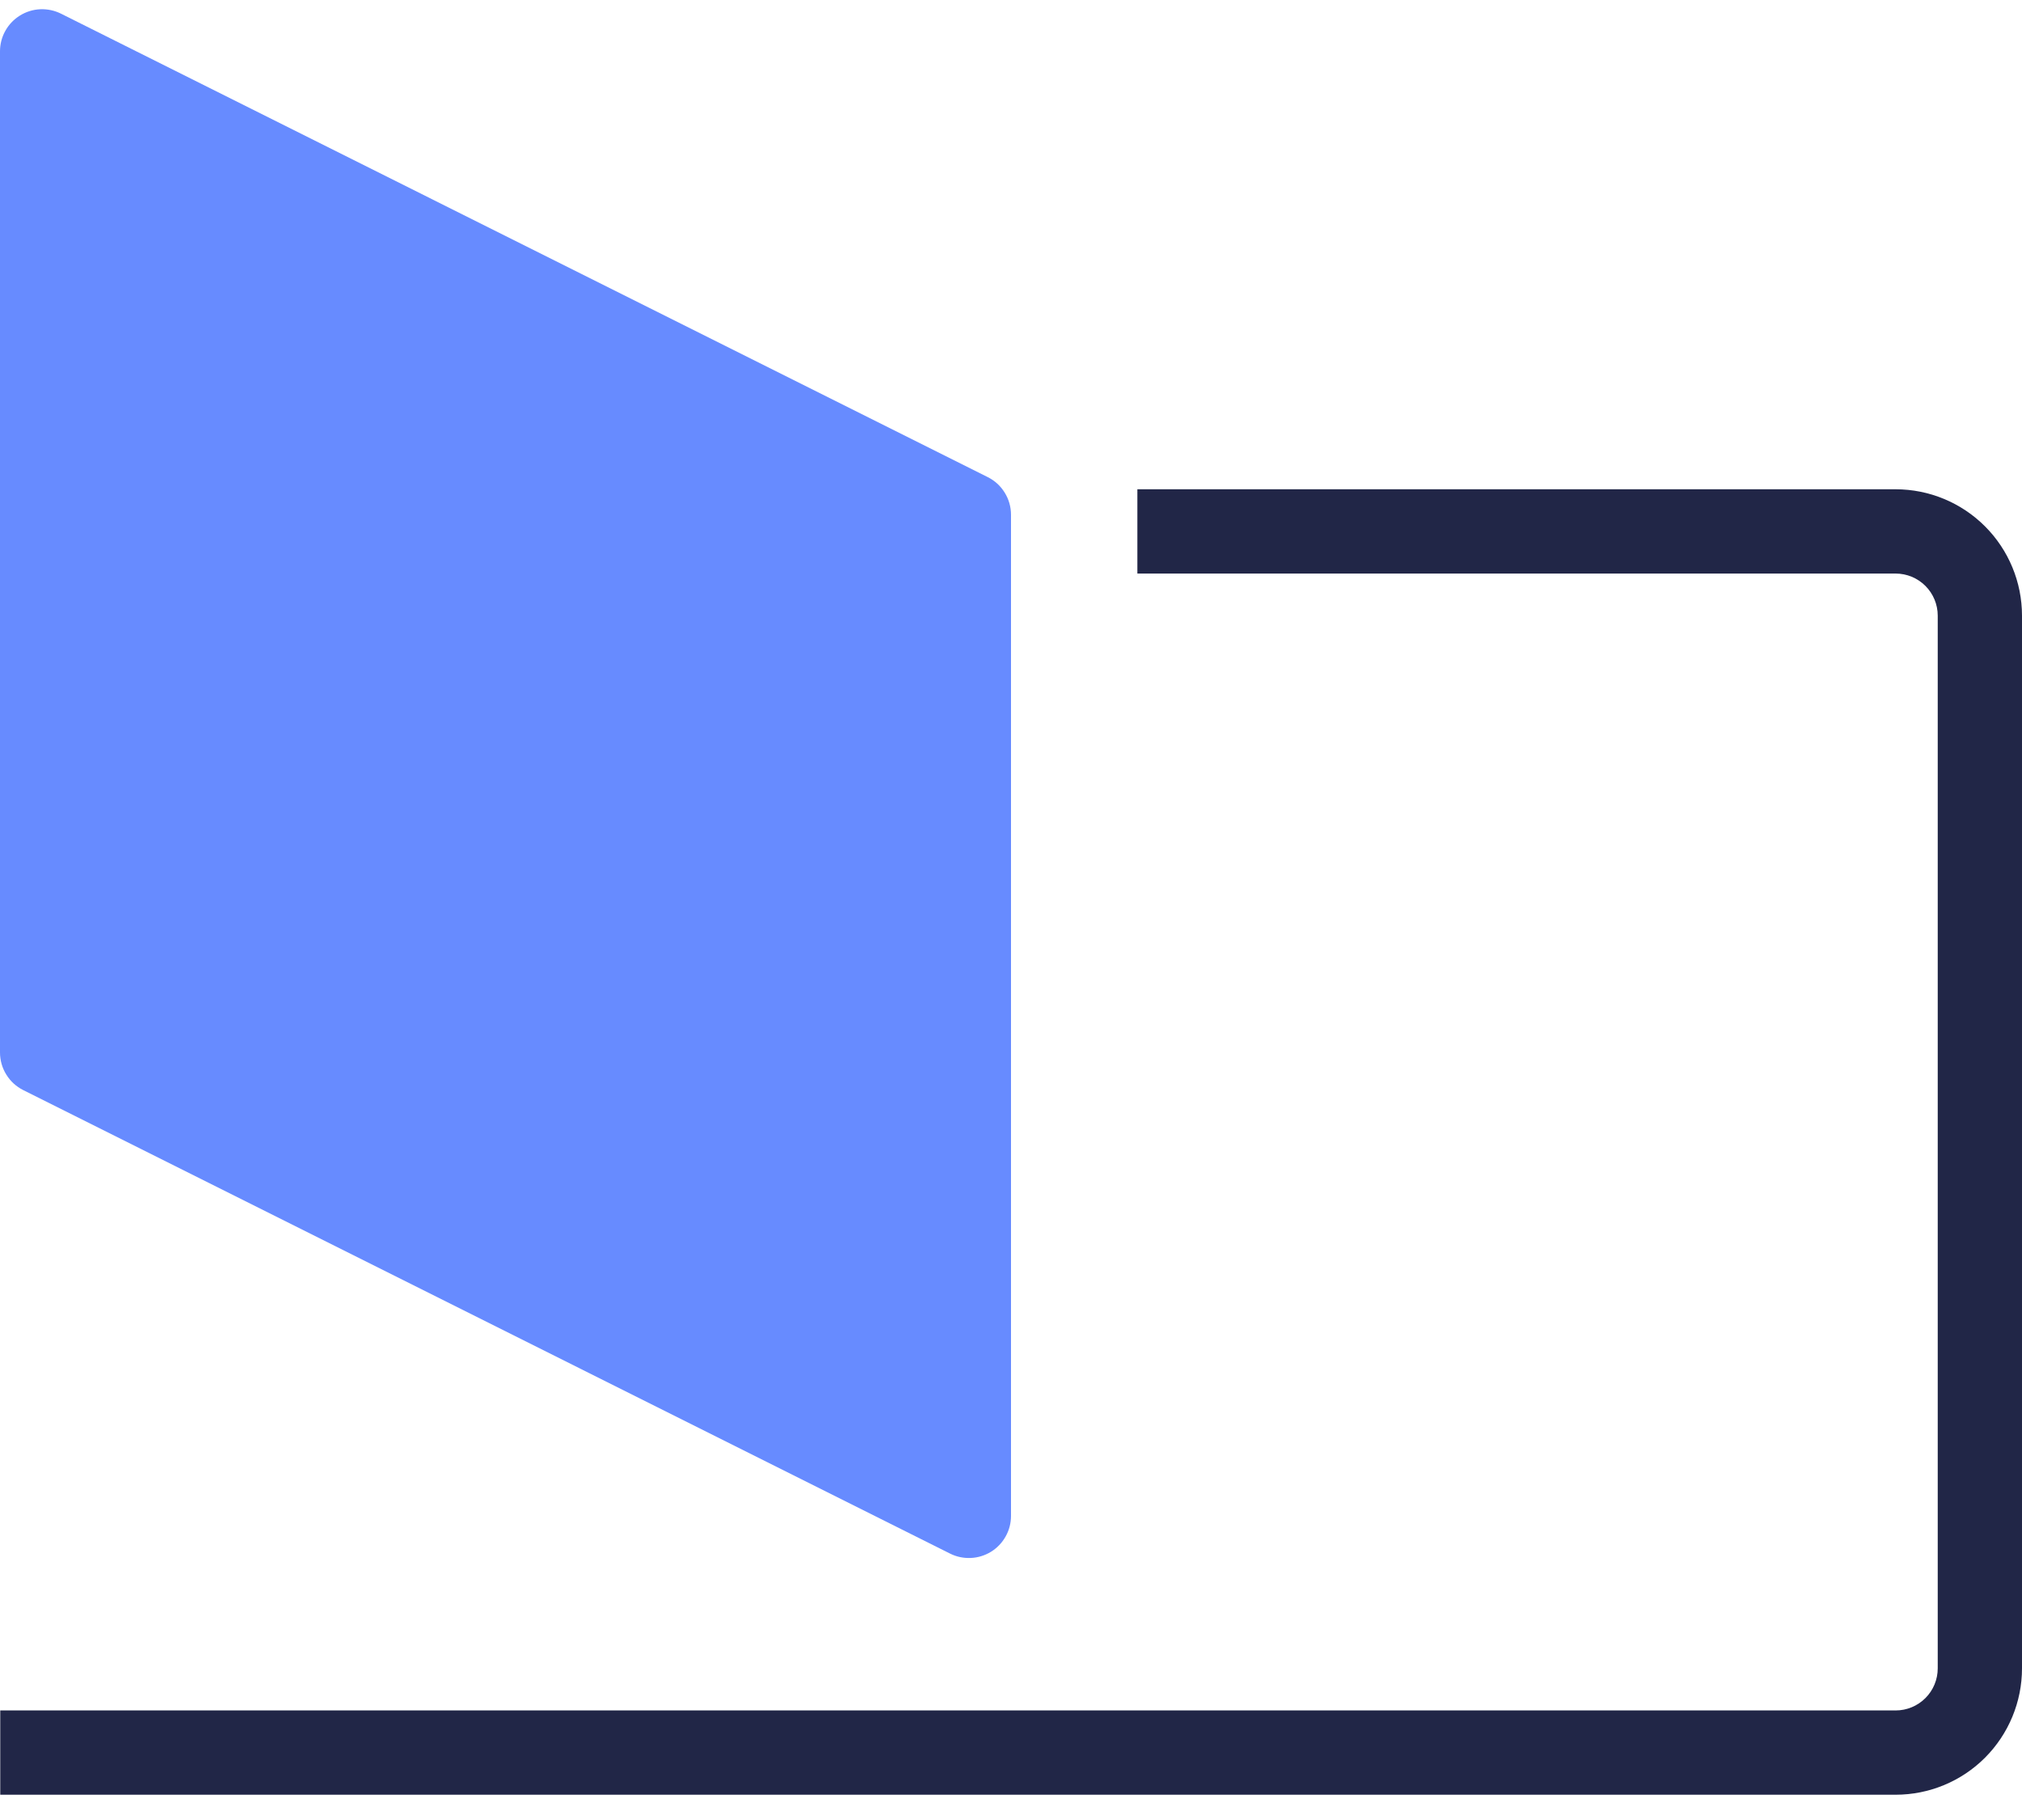
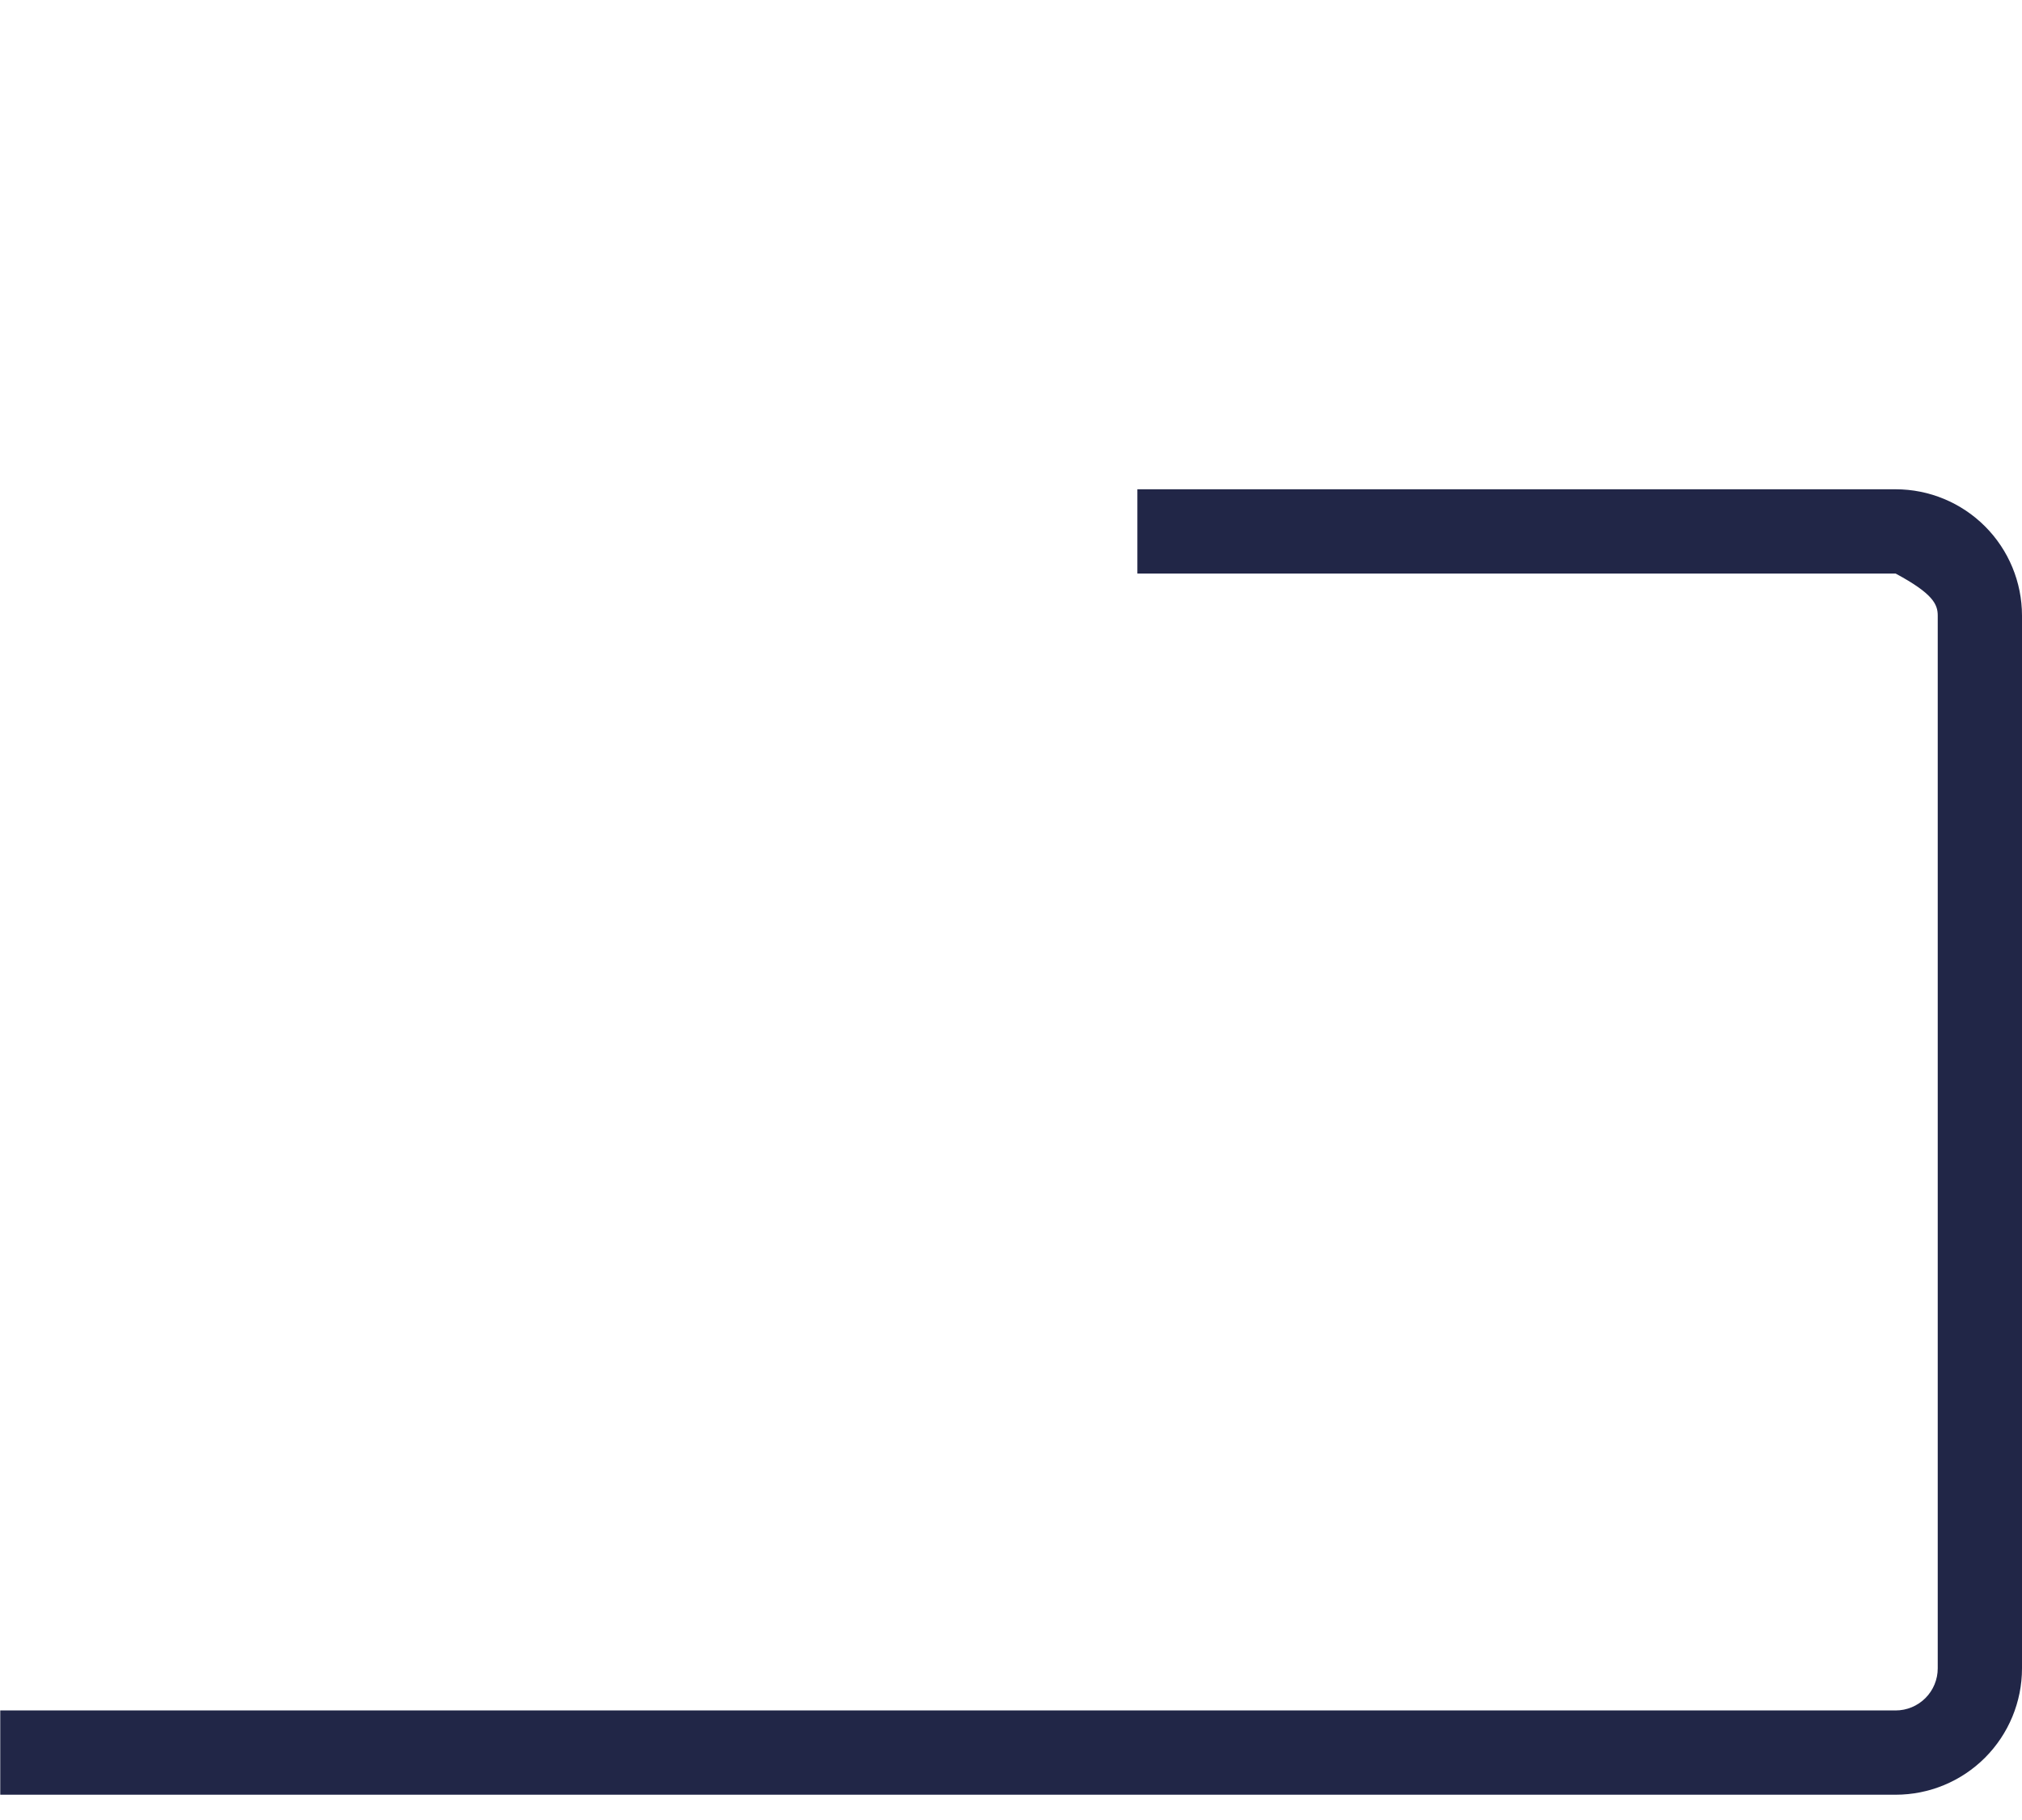
<svg xmlns="http://www.w3.org/2000/svg" width="40" height="36" viewBox="0 0 40 36" fill="none">
-   <path d="M0.461 21.563L18.794 30.73C18.921 30.794 19.062 30.823 19.204 30.817C19.346 30.811 19.484 30.768 19.605 30.694C19.726 30.619 19.825 30.515 19.894 30.391C19.964 30.267 20 30.127 20 29.985V10.182C20 10.027 19.957 9.875 19.875 9.744C19.794 9.612 19.678 9.506 19.539 9.437L1.206 0.27C1.079 0.207 0.938 0.177 0.796 0.183C0.654 0.189 0.516 0.232 0.395 0.307C0.275 0.381 0.175 0.485 0.106 0.609C0.036 0.733 7.58078e-05 0.873 0 1.015L0 20.818C8.26239e-05 20.973 0.043 21.125 0.125 21.256C0.206 21.388 0.322 21.494 0.461 21.563Z" fill="#678BFF" />
-   <path d="M37.5 33.833H0.005V35.5H37.5C38.163 35.5 38.799 35.237 39.268 34.768C39.736 34.299 40 33.663 40 33V12.178C40 11.515 39.736 10.879 39.268 10.411C38.799 9.942 38.163 9.678 37.5 9.678H22.5V11.345H37.5C37.721 11.345 37.933 11.433 38.089 11.589C38.245 11.745 38.333 11.957 38.333 12.178V33C38.333 33.221 38.245 33.433 38.089 33.589C37.933 33.745 37.721 33.833 37.5 33.833Z" fill="#212647" />
+   <path d="M37.5 33.833H0.005V35.5H37.5C38.163 35.5 38.799 35.237 39.268 34.768C39.736 34.299 40 33.663 40 33V12.178C40 11.515 39.736 10.879 39.268 10.411C38.799 9.942 38.163 9.678 37.5 9.678H22.5V11.345H37.5C38.245 11.745 38.333 11.957 38.333 12.178V33C38.333 33.221 38.245 33.433 38.089 33.589C37.933 33.745 37.721 33.833 37.5 33.833Z" fill="#212647" />
</svg>